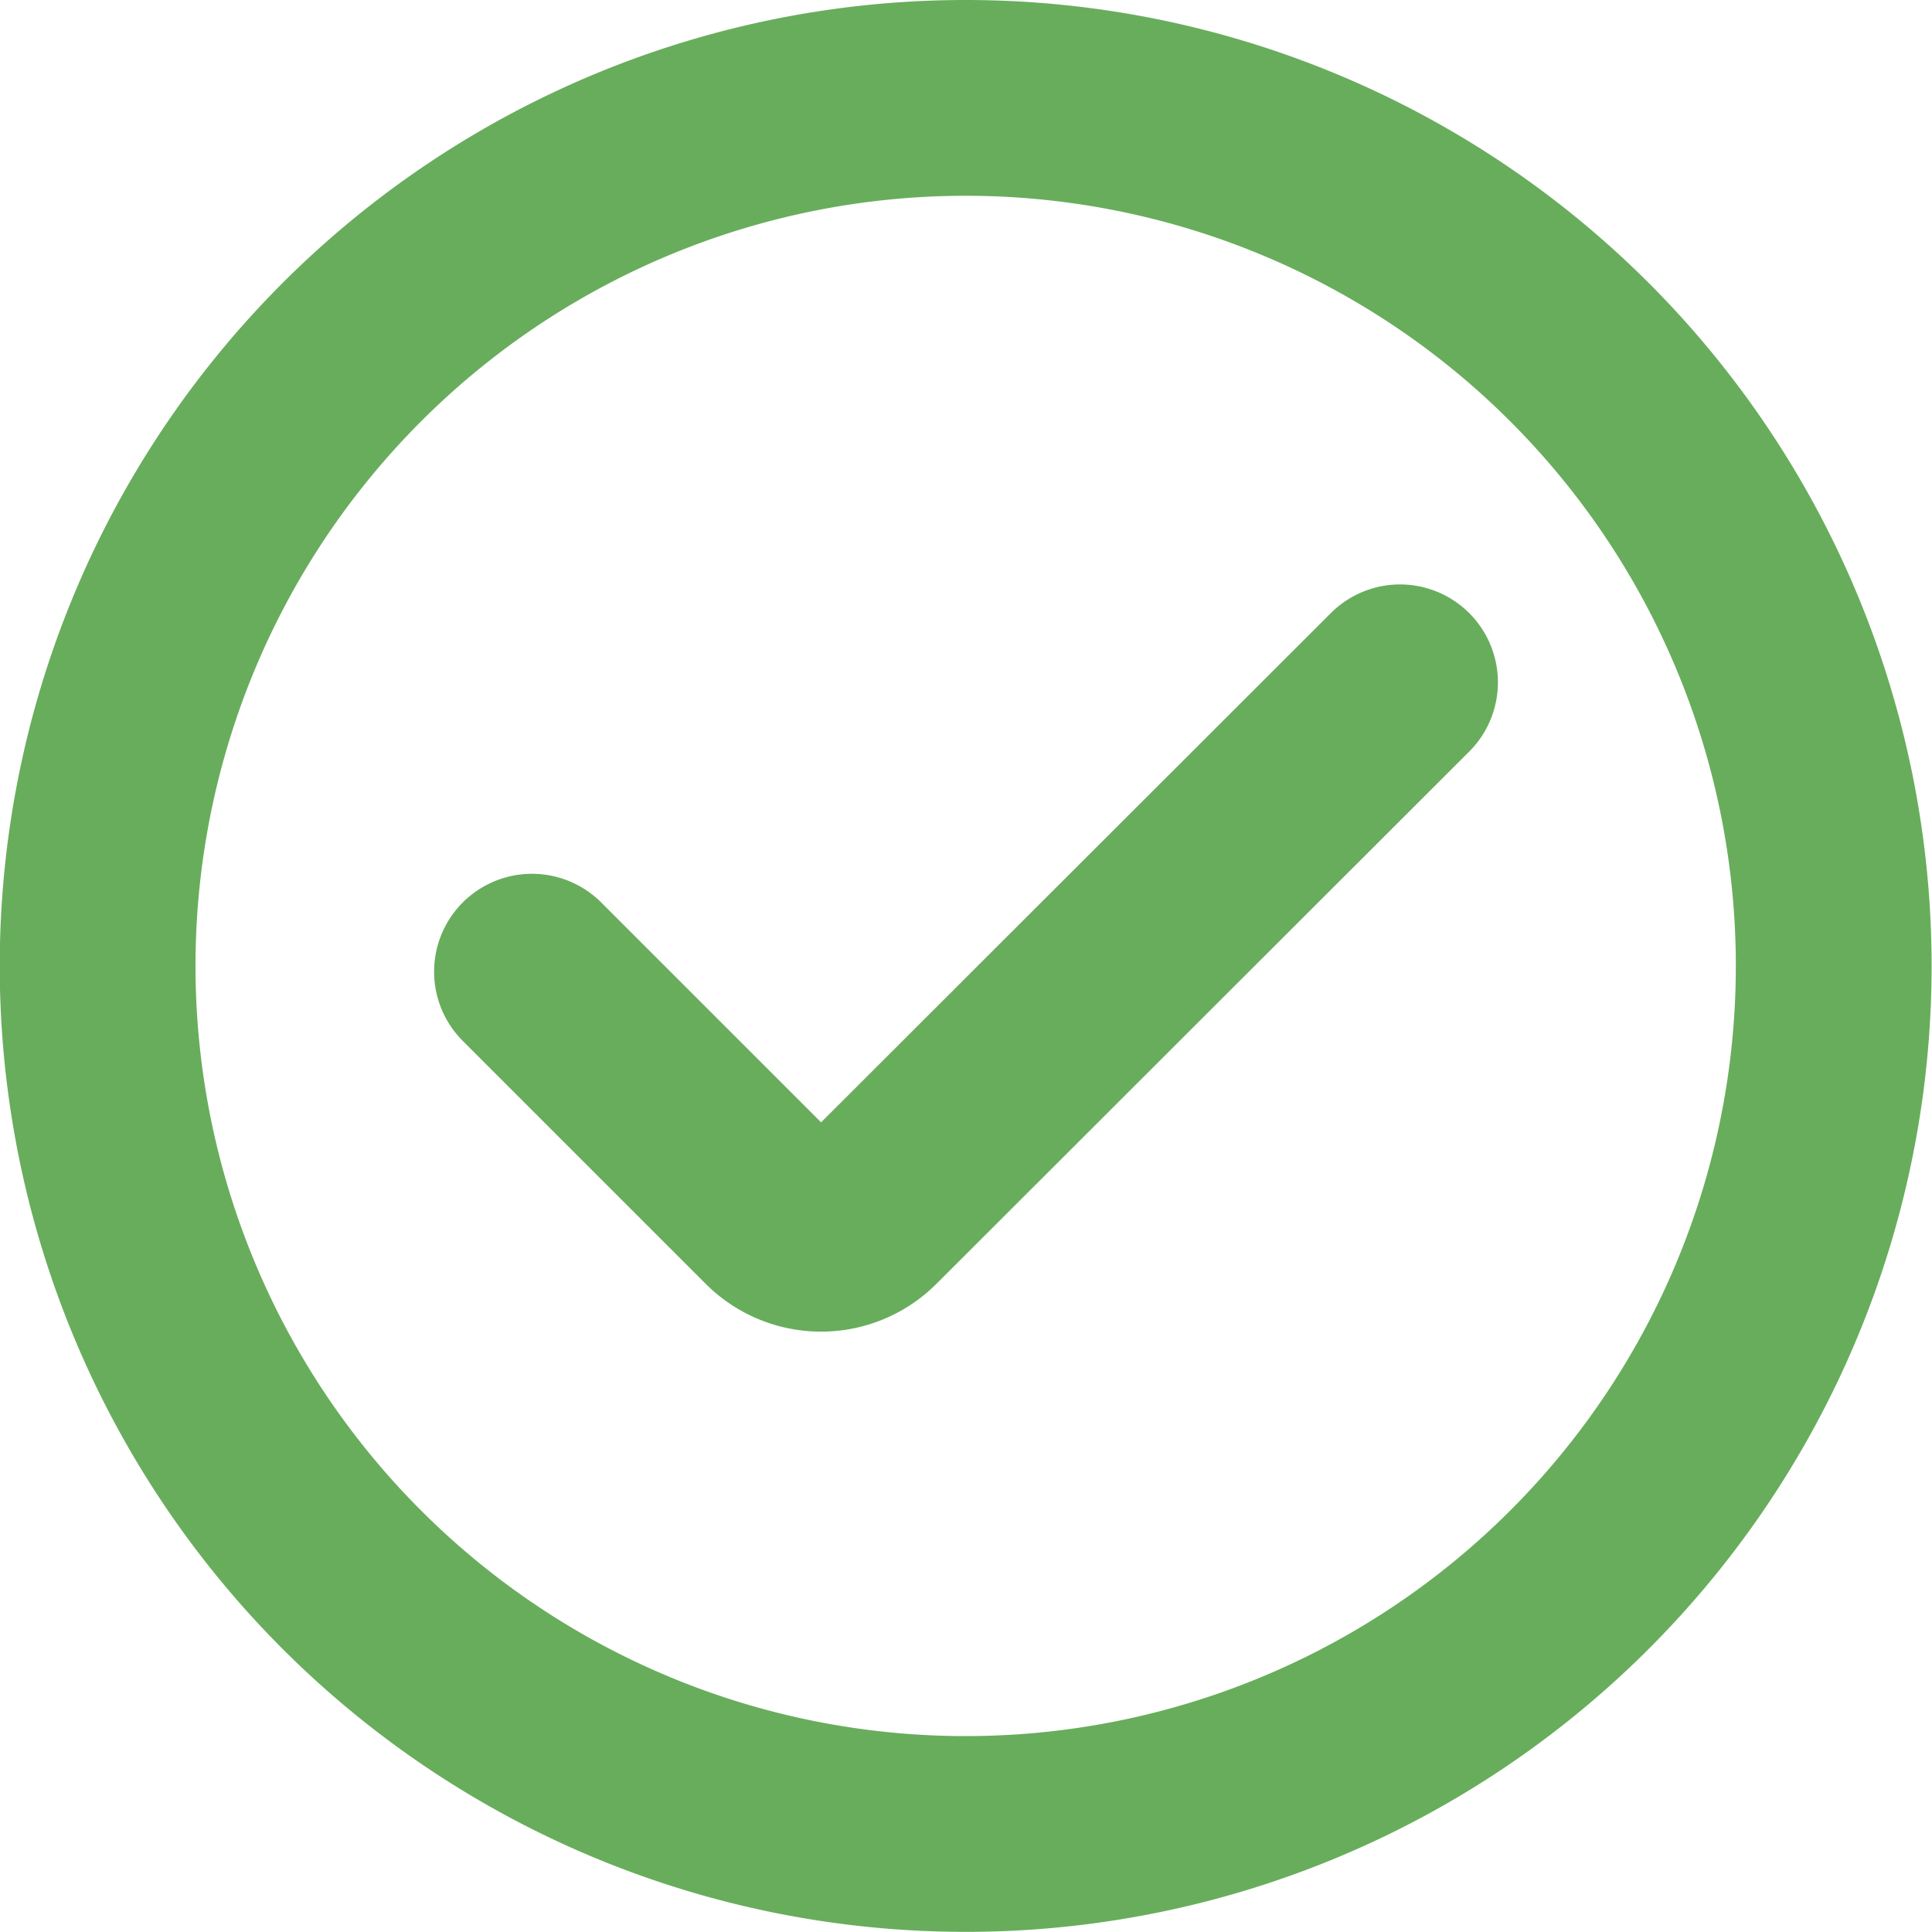
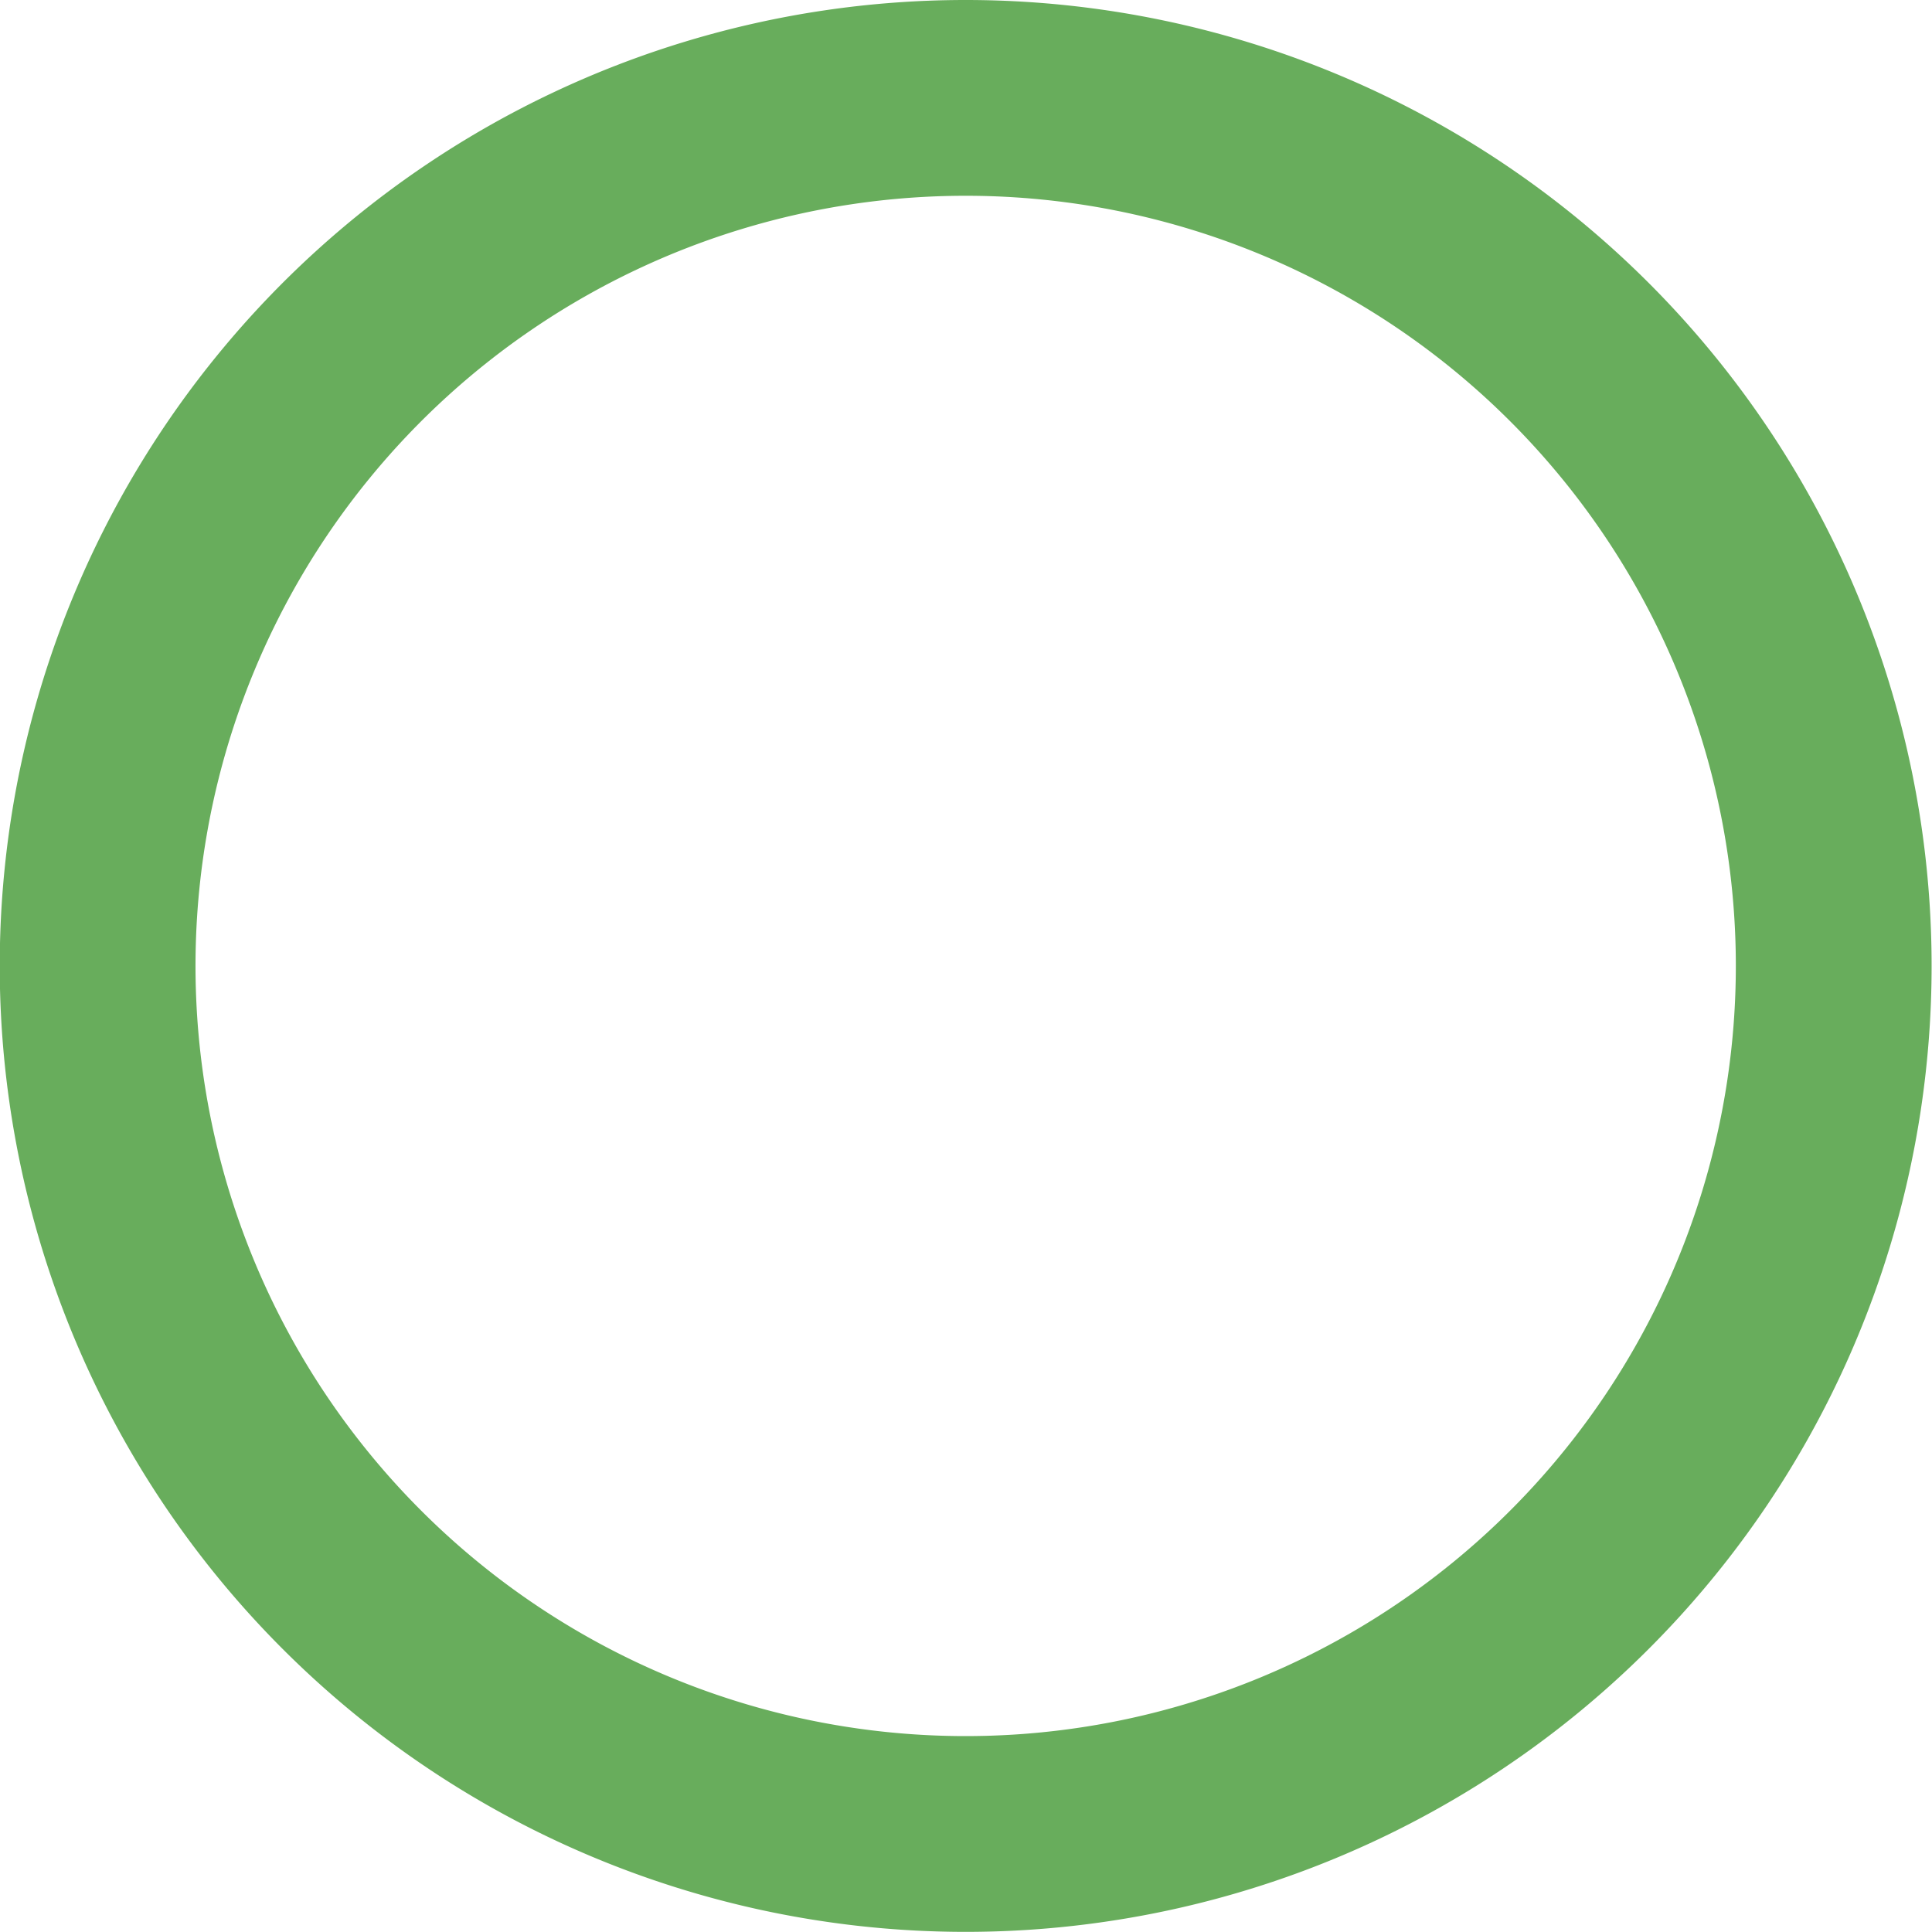
<svg xmlns="http://www.w3.org/2000/svg" width="14.803" height="14.803" viewBox="0 0 14.803 14.803">
  <g id="check-circle-svgrepo-com_2_" data-name="check-circle-svgrepo-com (2)" transform="translate(0.75 0.75)">
    <path id="Path_1" data-name="Path 1" d="M16.3,9.651A6.651,6.651,0,1,1,9.651,3,6.651,6.651,0,0,1,16.3,9.651Z" transform="translate(-3 -3)" fill="none" stroke="#68ad5c" stroke-width="1.5" />
-     <path id="Path_2" data-name="Path 2" d="M9,12.217l1.865,1.865h0a.5.5,0,0,0,.7,0h0L15.651,10" transform="translate(-5.674 -5.522)" fill="none" stroke="#68ad5c" stroke-linecap="round" stroke-linejoin="round" stroke-width="1.5" />
  </g>
</svg>